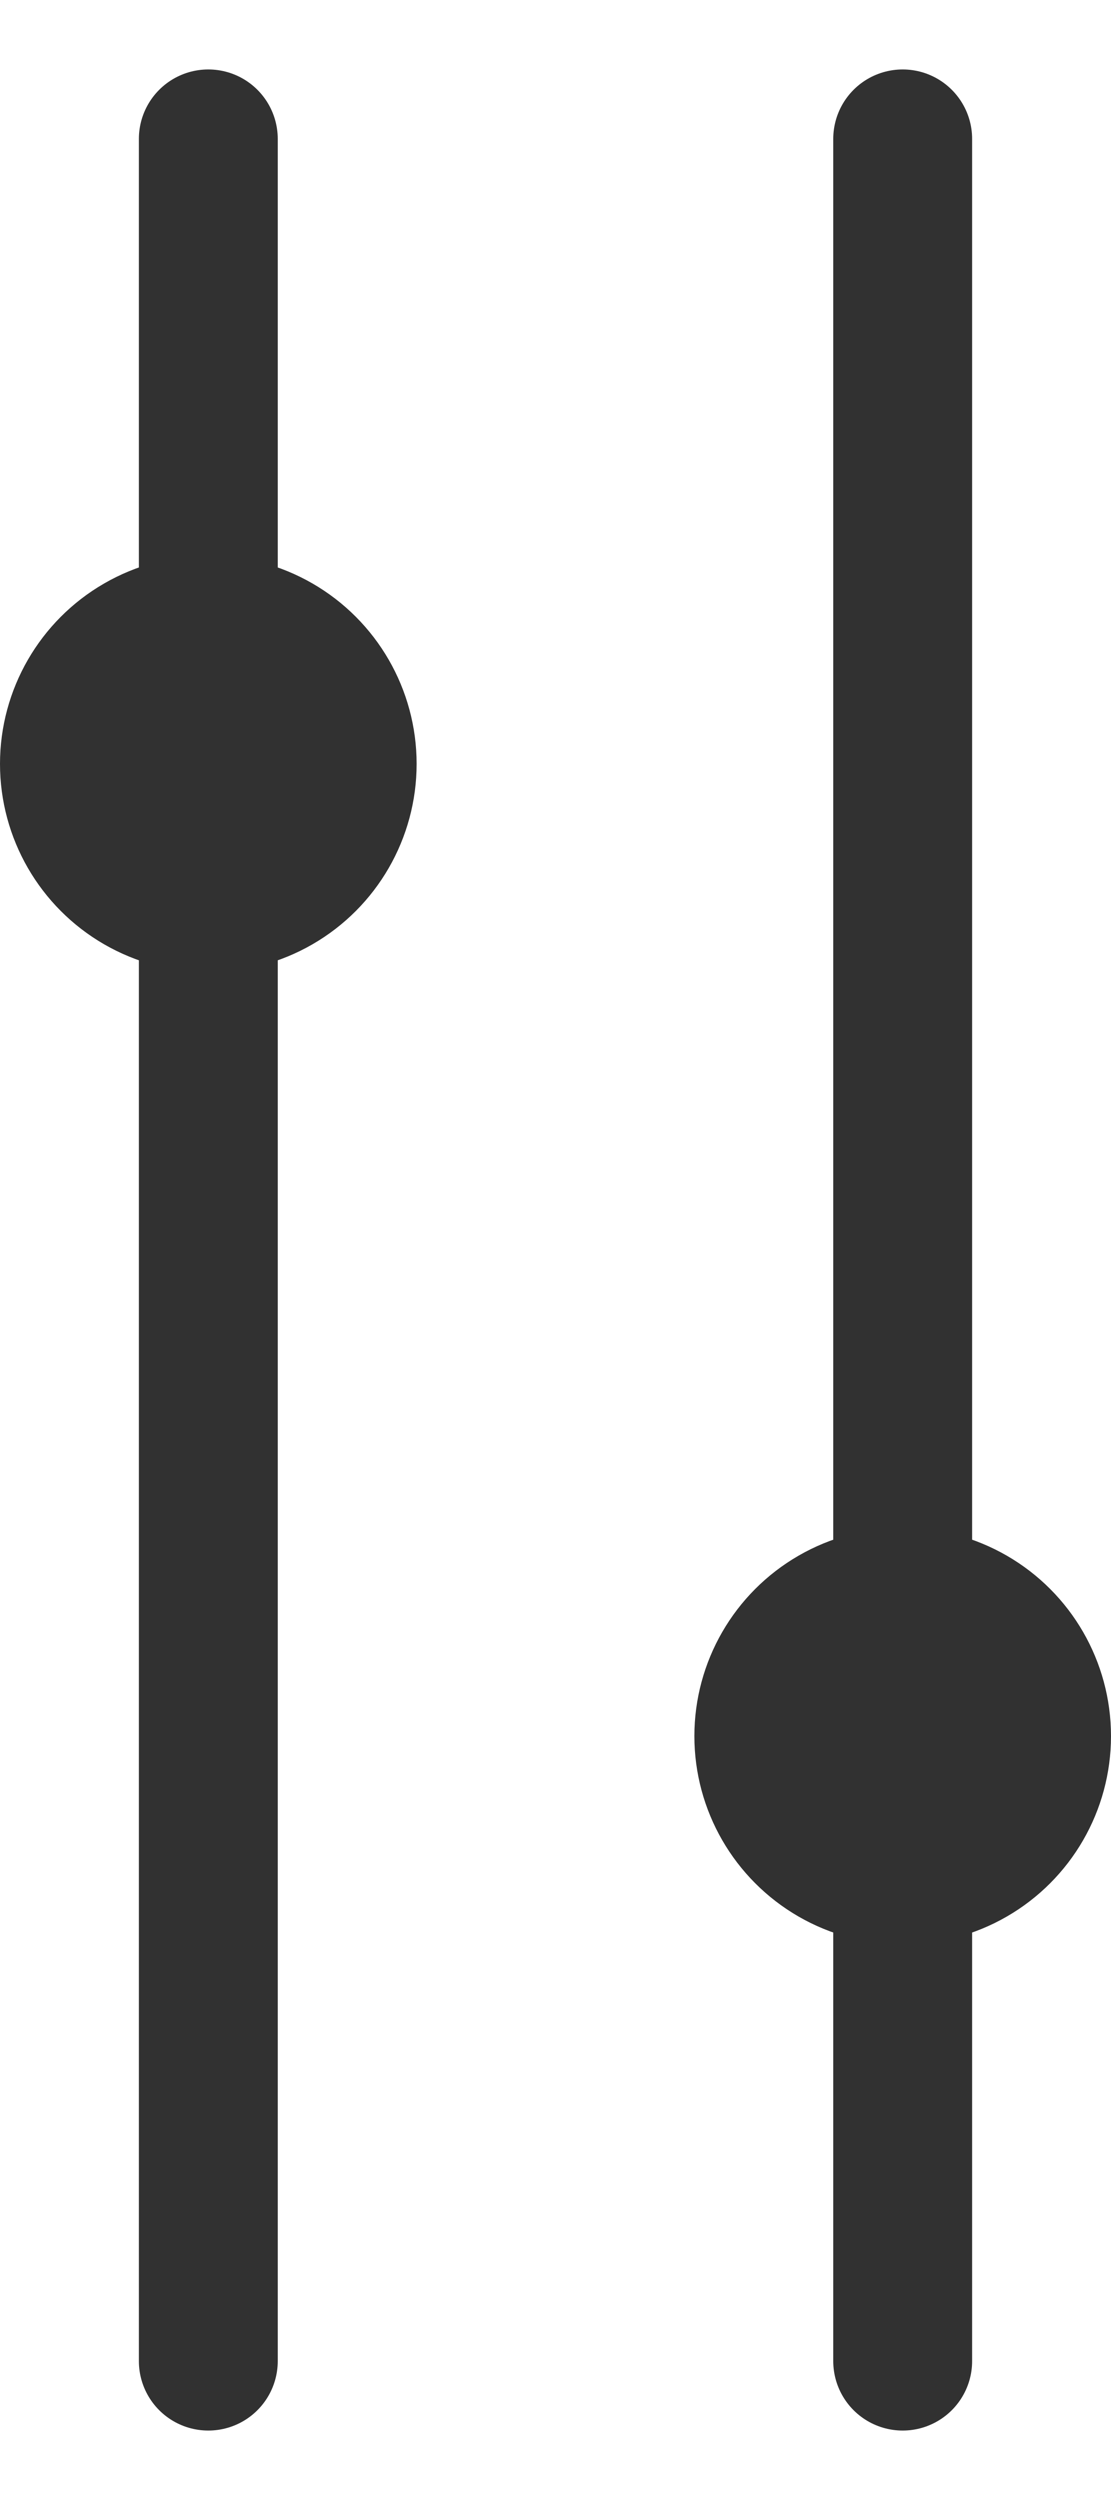
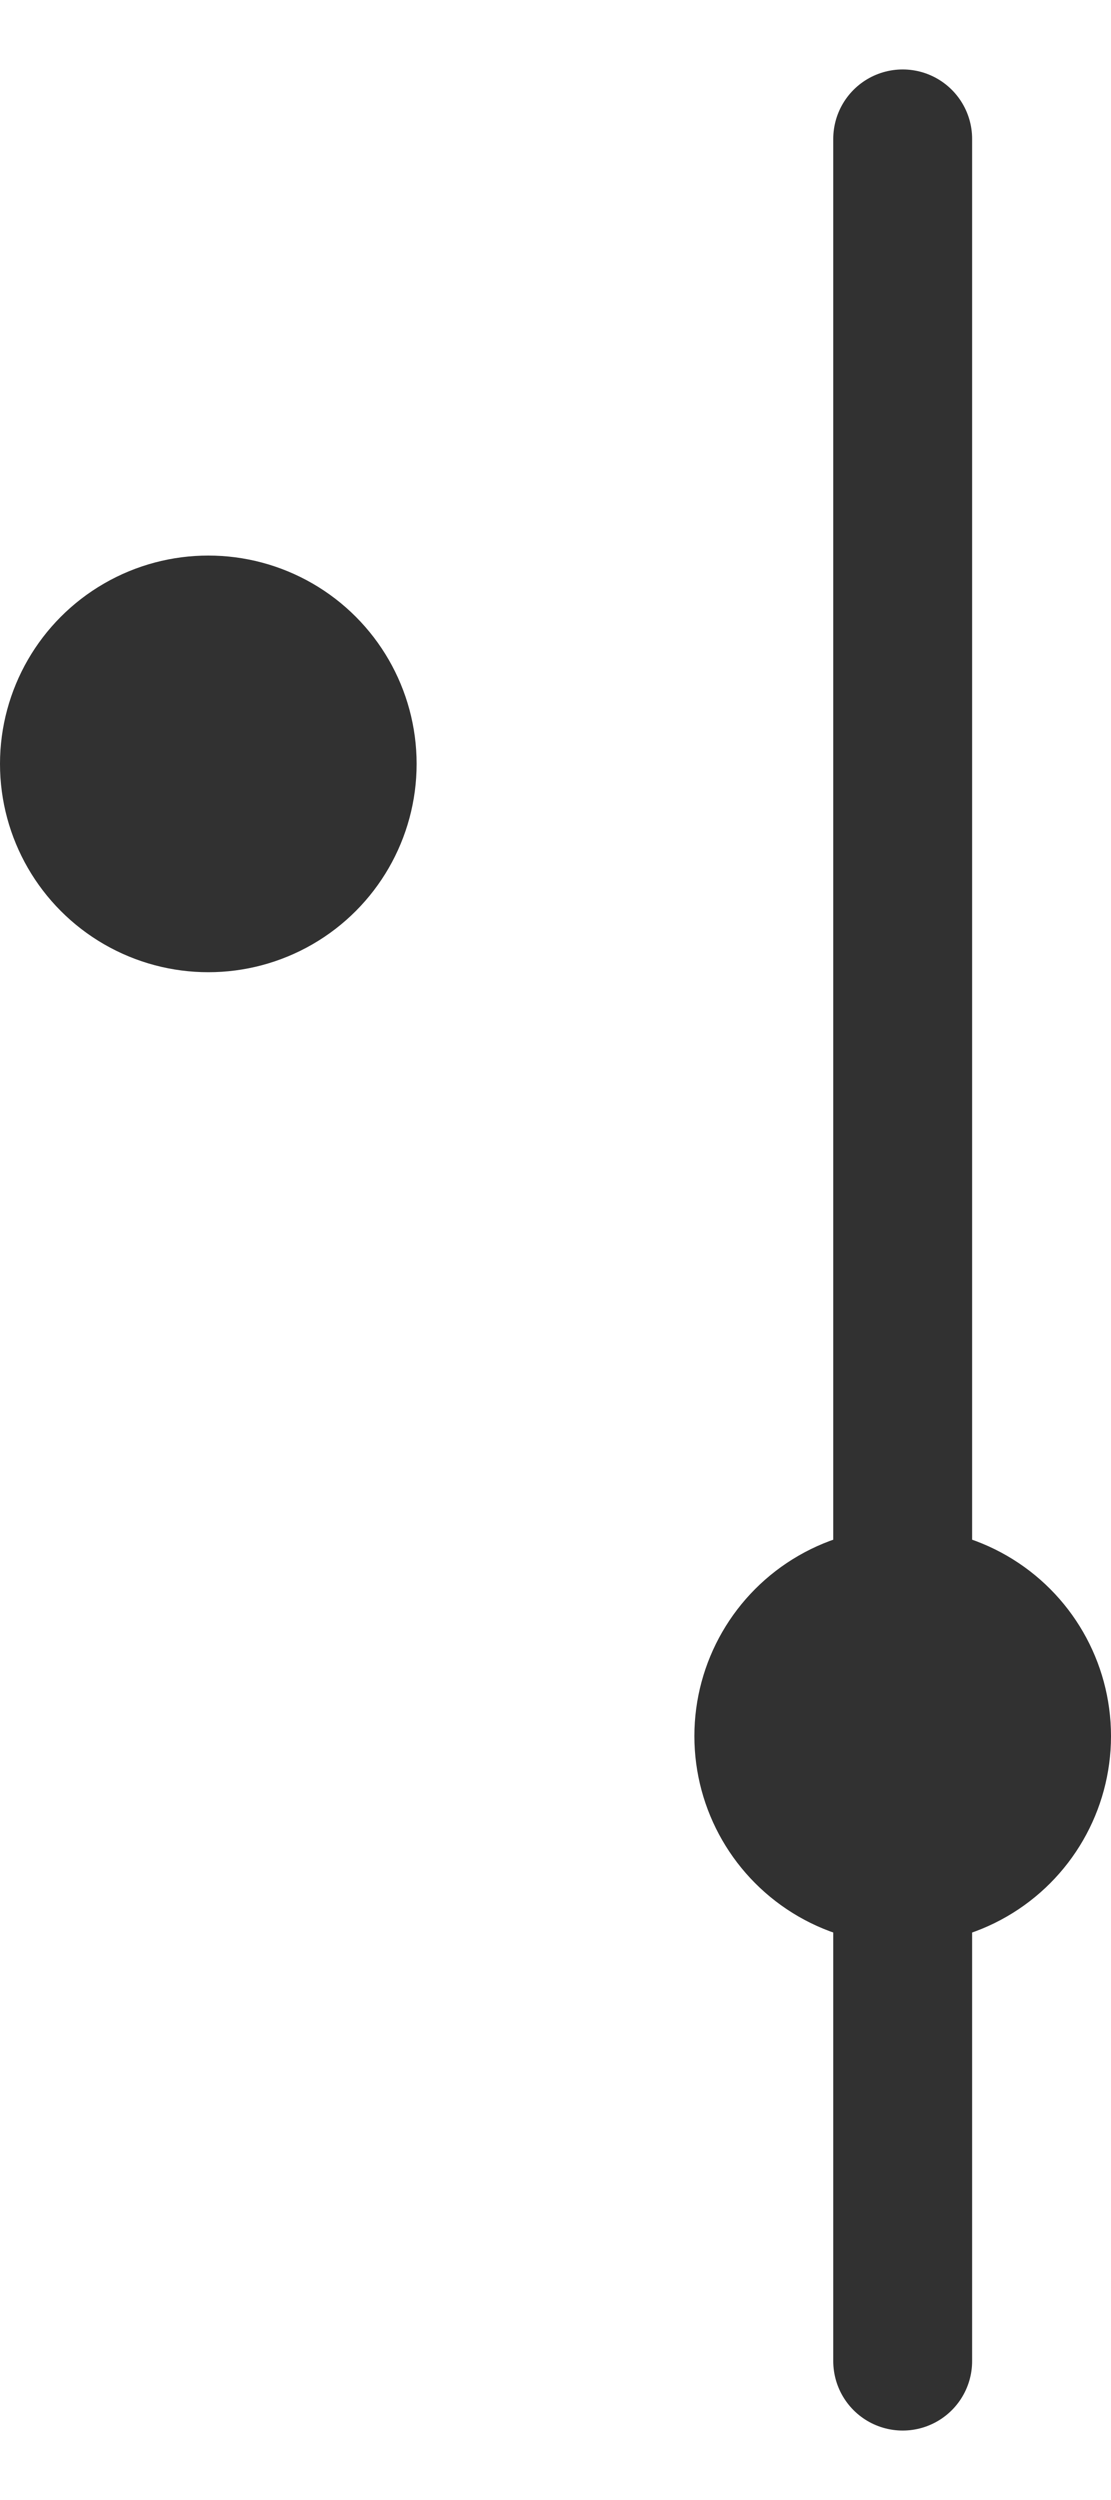
<svg xmlns="http://www.w3.org/2000/svg" width="8" height="18" viewBox="0 0 8 18" fill="none">
-   <path d="M1.5 1L1.5 17" stroke="#313131" stroke-linecap="round" />
  <path d="M6.5 1L6.5 17" stroke="#313131" stroke-linecap="round" />
  <circle cx="1.5" cy="5.5" r="1.5" fill="#313131" />
  <circle cx="6.5" cy="12.5" r="1.5" fill="#313131" />
</svg>